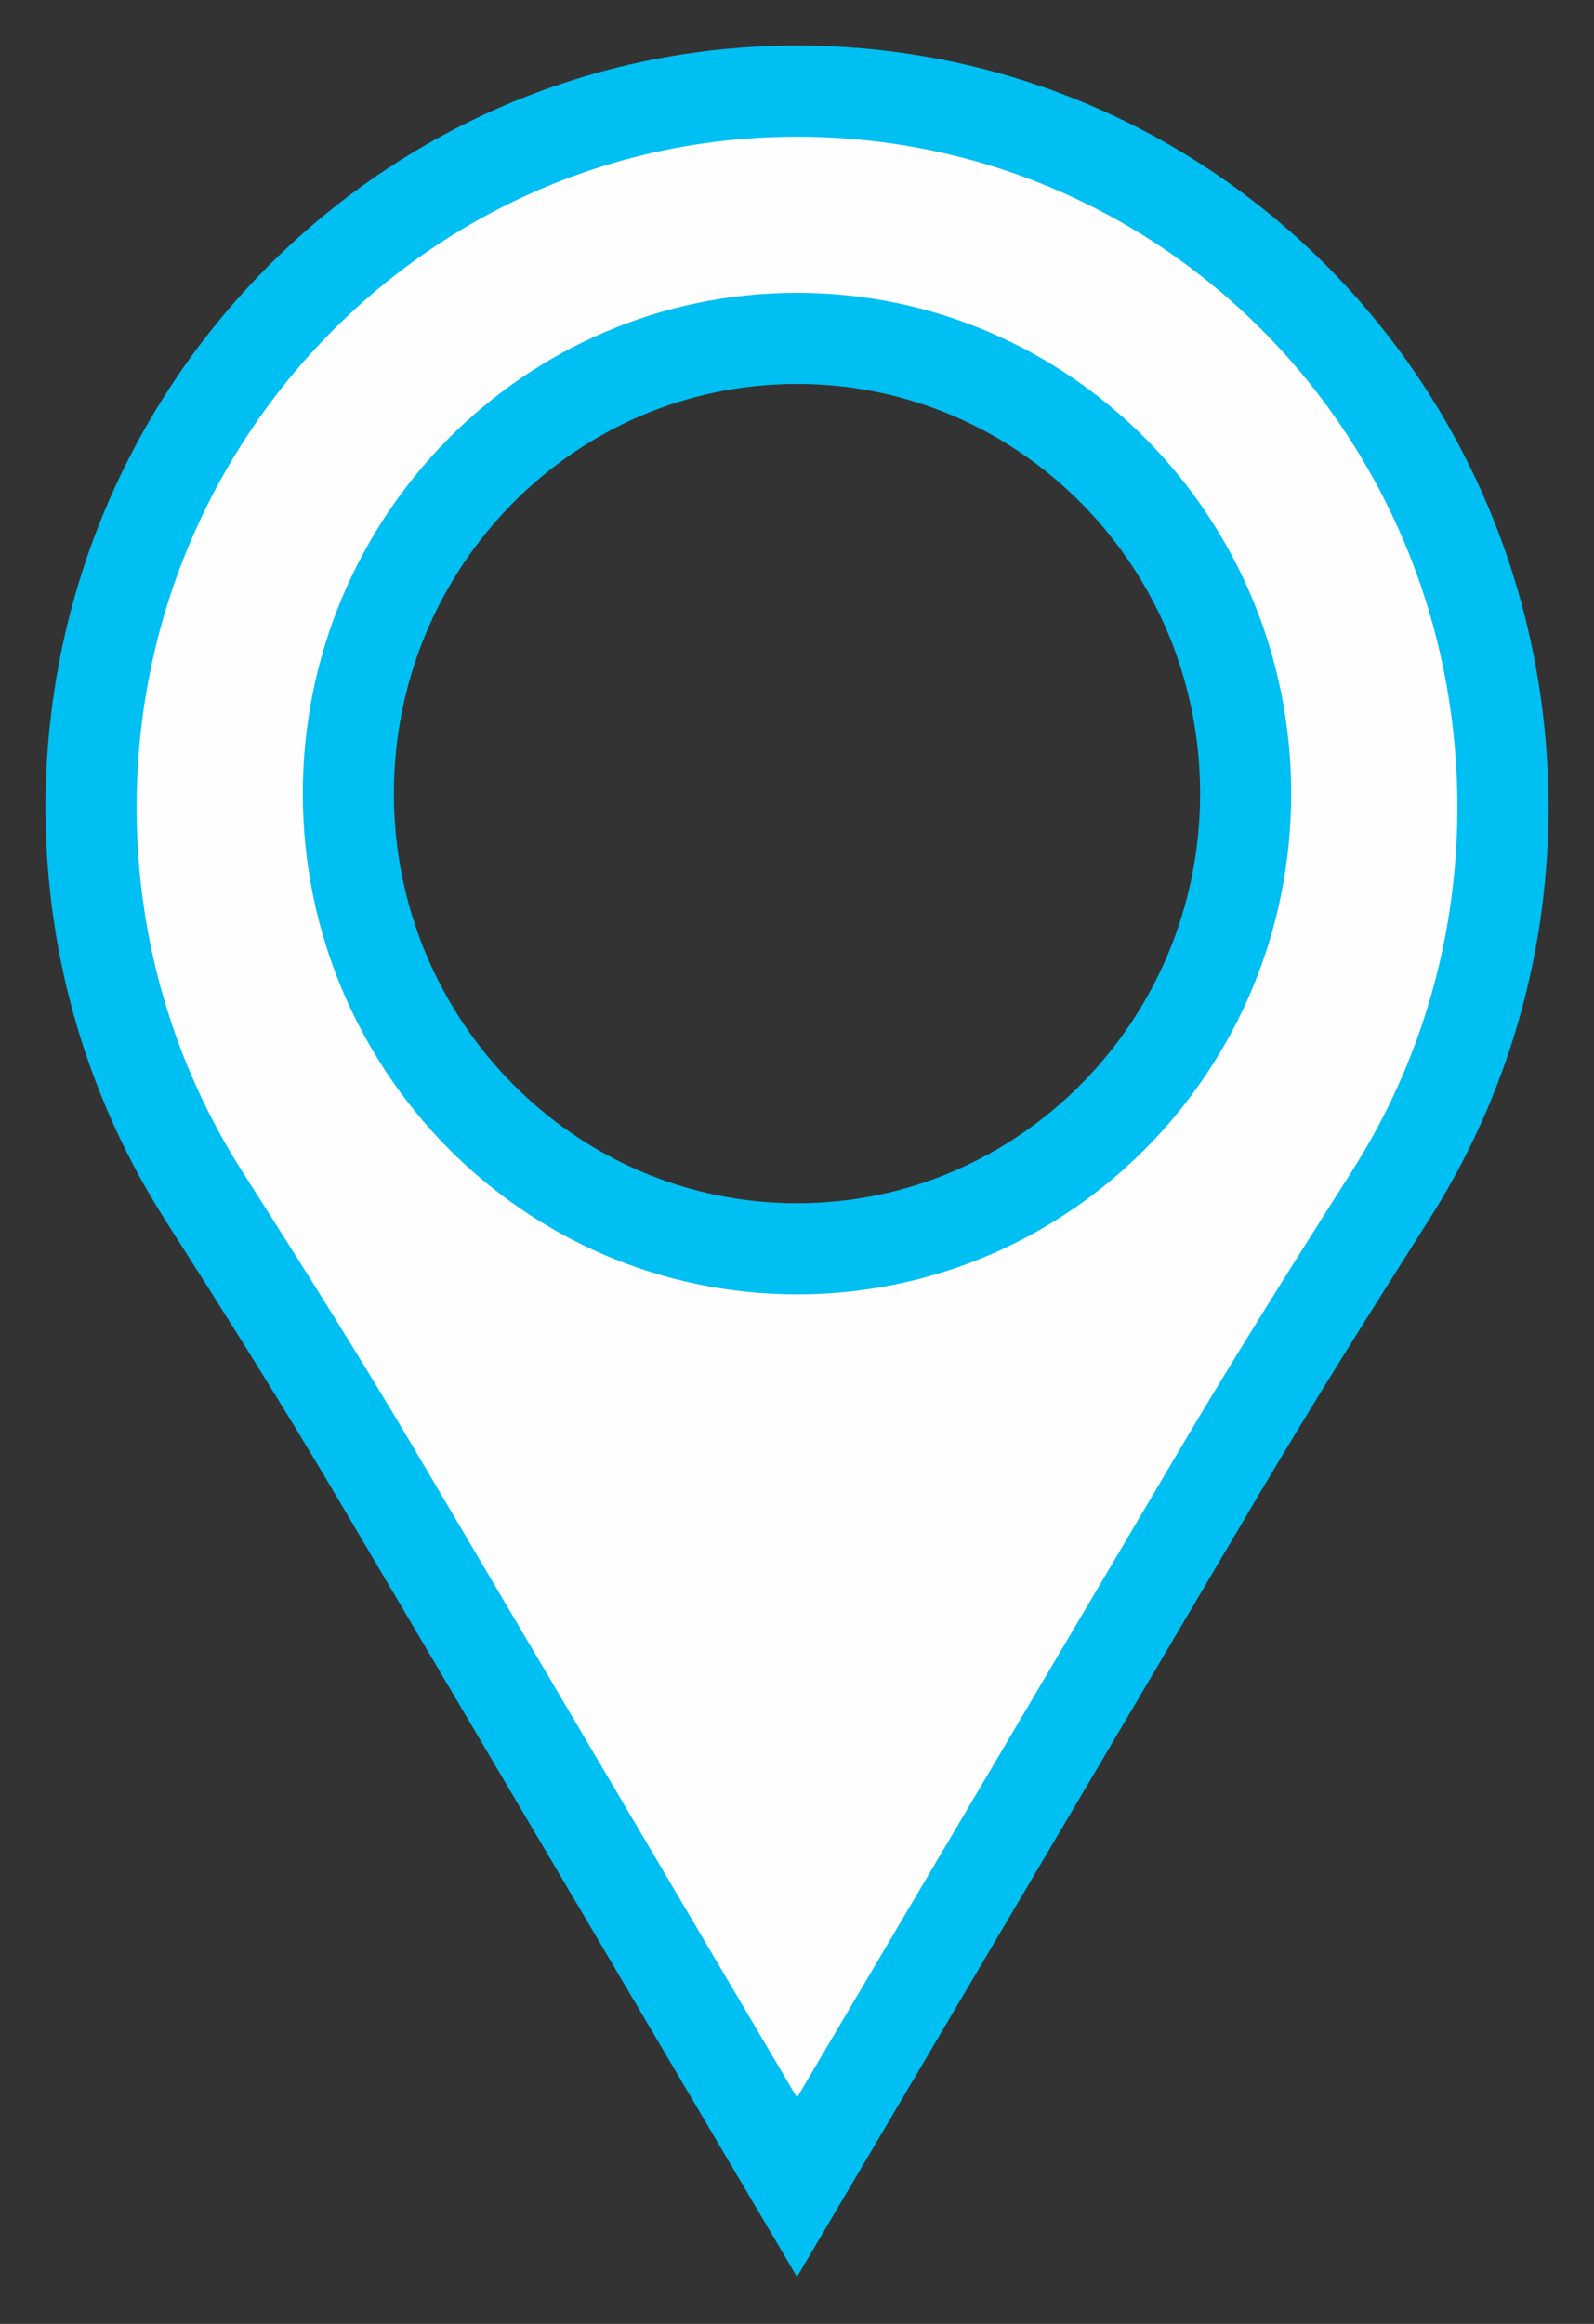
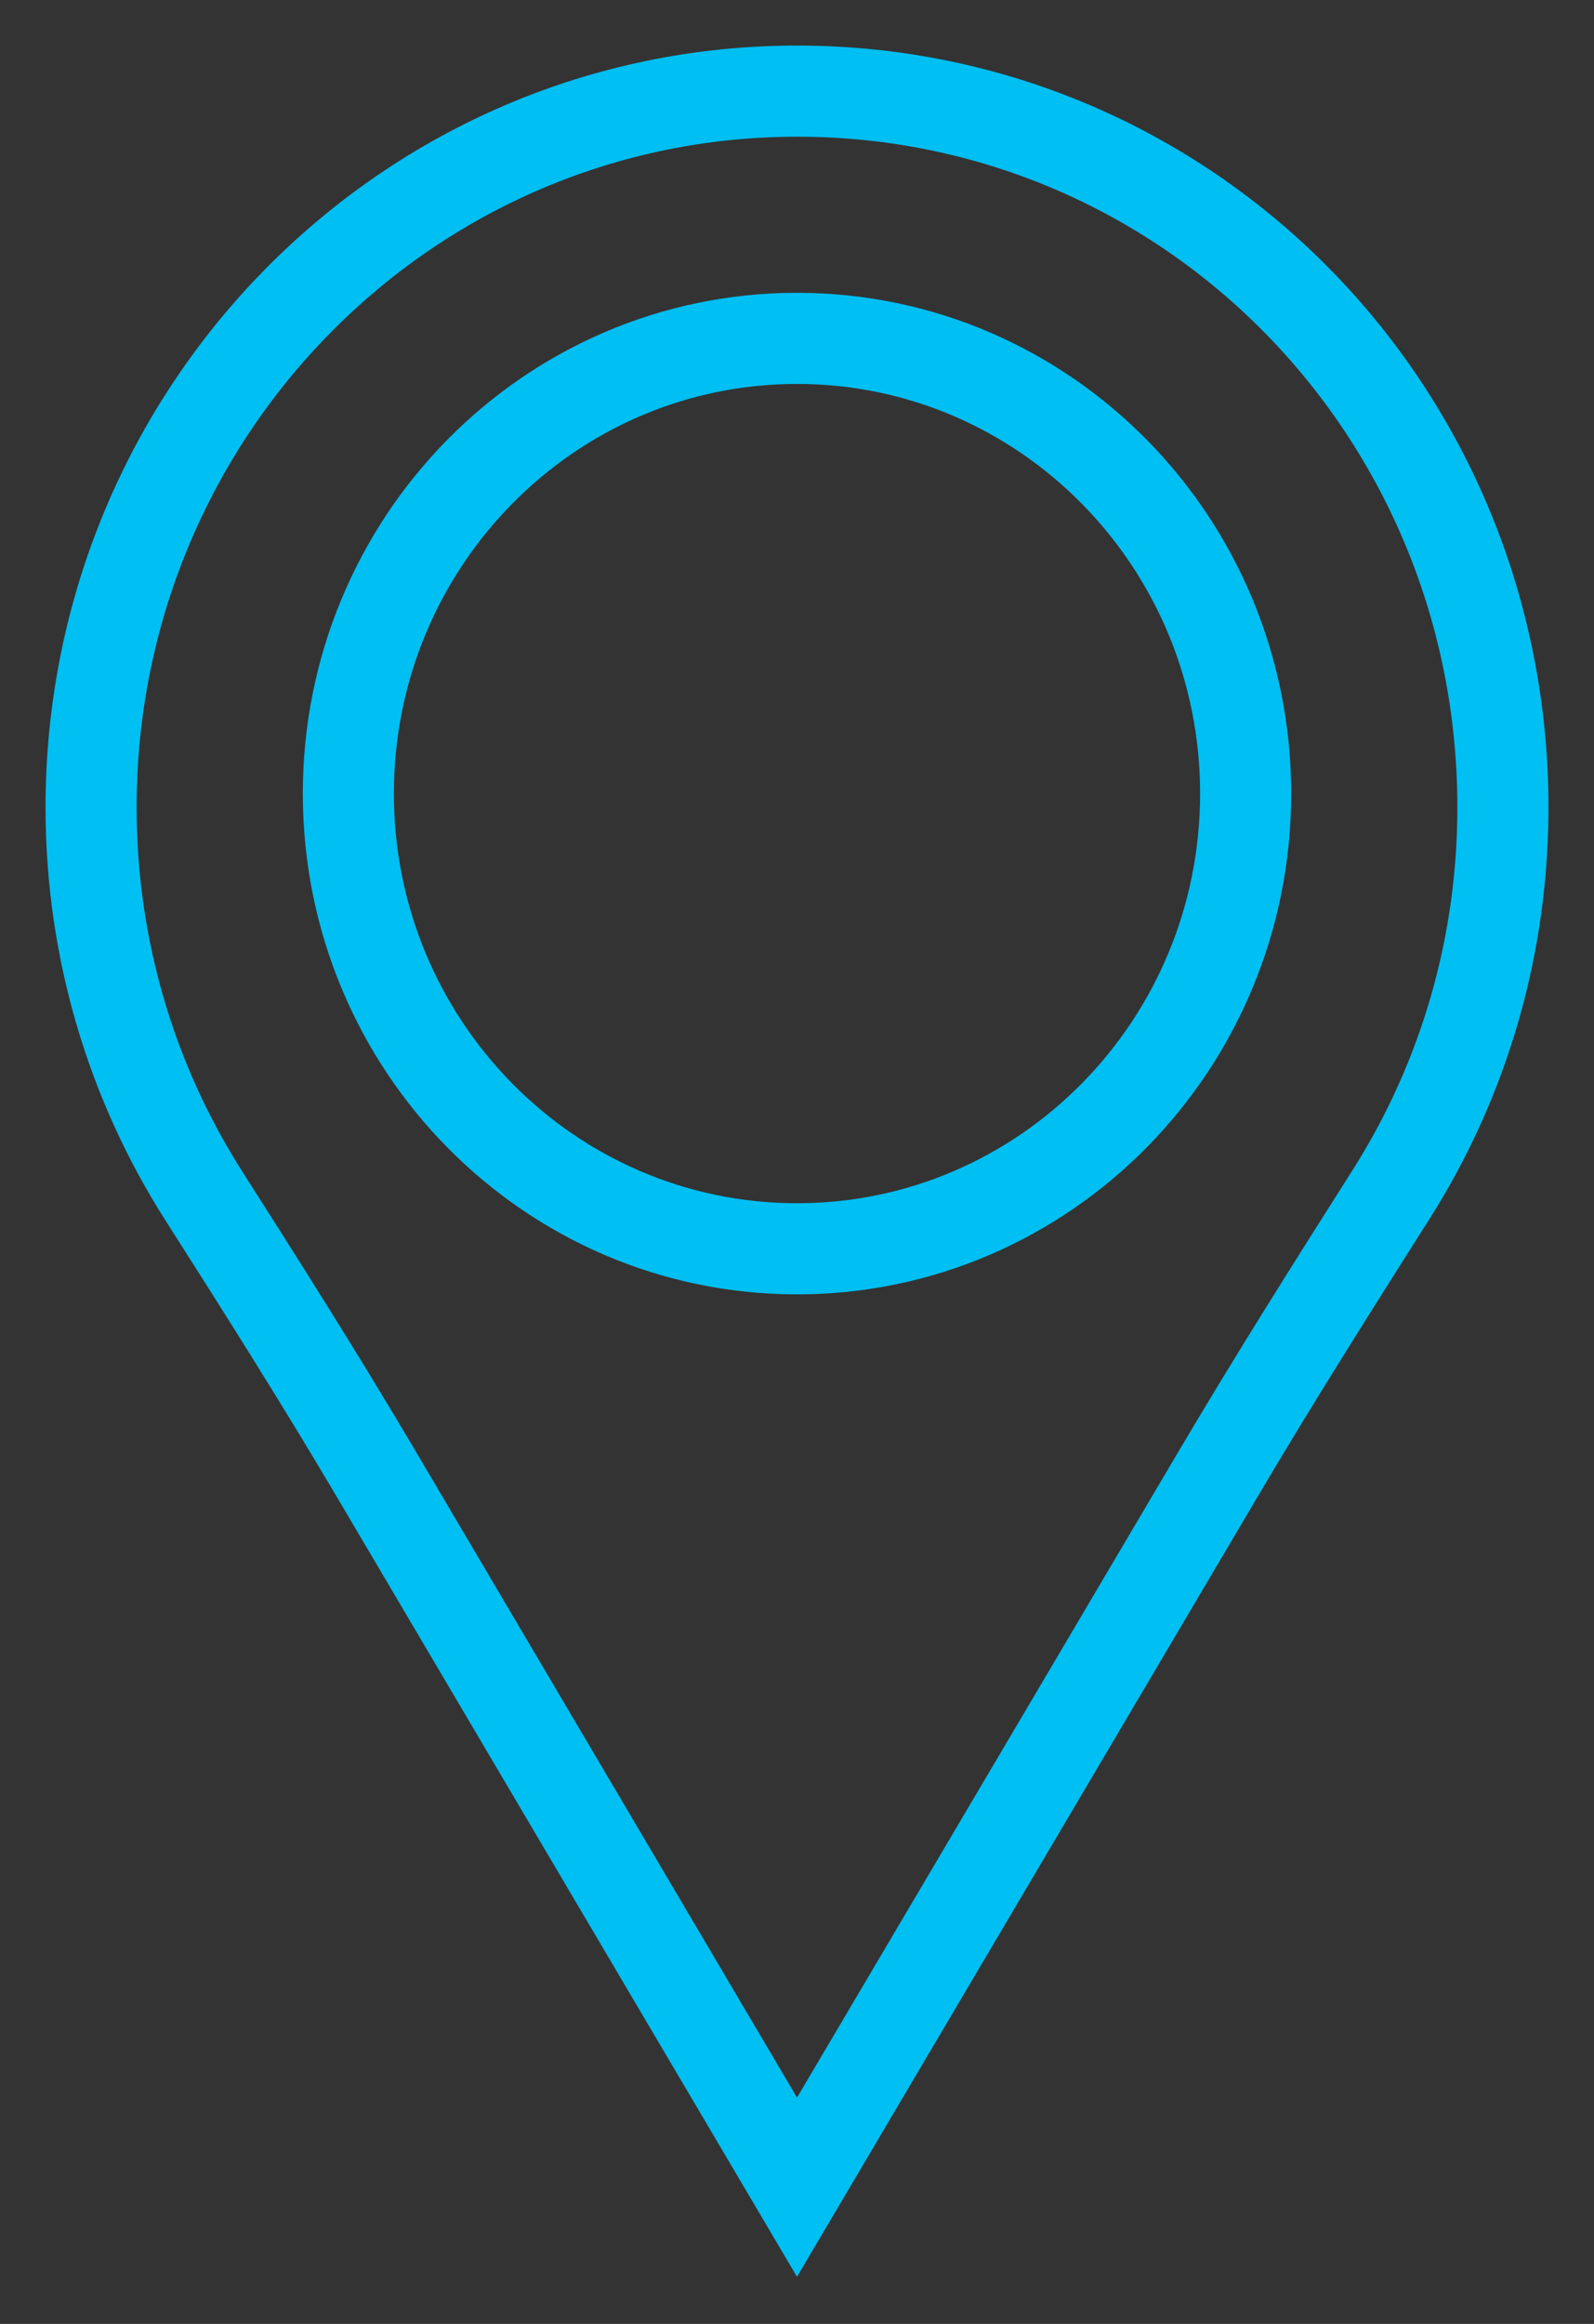
<svg xmlns="http://www.w3.org/2000/svg" width="35px" height="51px" viewBox="0 0 35 51" version="1.1">
  <rect x="0" y="0" width="35" height="51" fill="#333333" stroke="none" />
  <title>drop-pin-cyan</title>
  <g id="drop-pin-cyan" stroke="none" stroke-width="1" fill="none" fill-rule="evenodd">
    <g id="Group-5" transform="translate(2, 2)">
-       <path d="M5.649,15.416 C5.649,9.899 10.06,5.426 15.5,5.426 C20.94,5.426 25.351,9.899 25.351,15.416 C25.351,20.933 20.94,25.406 15.5,25.406 C10.06,25.406 5.649,20.933 5.649,15.416 M0,15.719 C0,18.862 0.909,21.788 2.475,24.244 C3.757,26.254 5.032,28.269 6.245,30.322 L15.5,46 L24.755,30.334 C25.975,28.27 27.255,26.243 28.54,24.22 C30.129,21.72 31.036,18.734 30.999,15.53 C30.899,6.902 24.038,0.016 15.53,2.81236585e-05 C6.956,-0.016 0,7.028 0,15.719" id="Fill-1" fill="#FEFEFE" />
      <path d="M5.649,15.416 C5.649,9.899 10.06,5.426 15.5,5.426 C20.94,5.426 25.351,9.899 25.351,15.416 C25.351,20.933 20.94,25.406 15.5,25.406 C10.06,25.406 5.649,20.933 5.649,15.416 Z M0,15.719 C0,18.862 0.909,21.788 2.475,24.244 C3.757,26.254 5.032,28.269 6.245,30.322 L15.5,46 L24.755,30.334 C25.975,28.27 27.255,26.243 28.54,24.22 C30.129,21.72 31.036,18.734 30.999,15.53 C30.899,6.902 24.038,0.016 15.53,2.81236585e-05 C6.956,-0.016 0,7.028 0,15.719 Z" id="Stroke-3" stroke="#00BFF2" stroke-width="2" />
    </g>
  </g>
</svg>